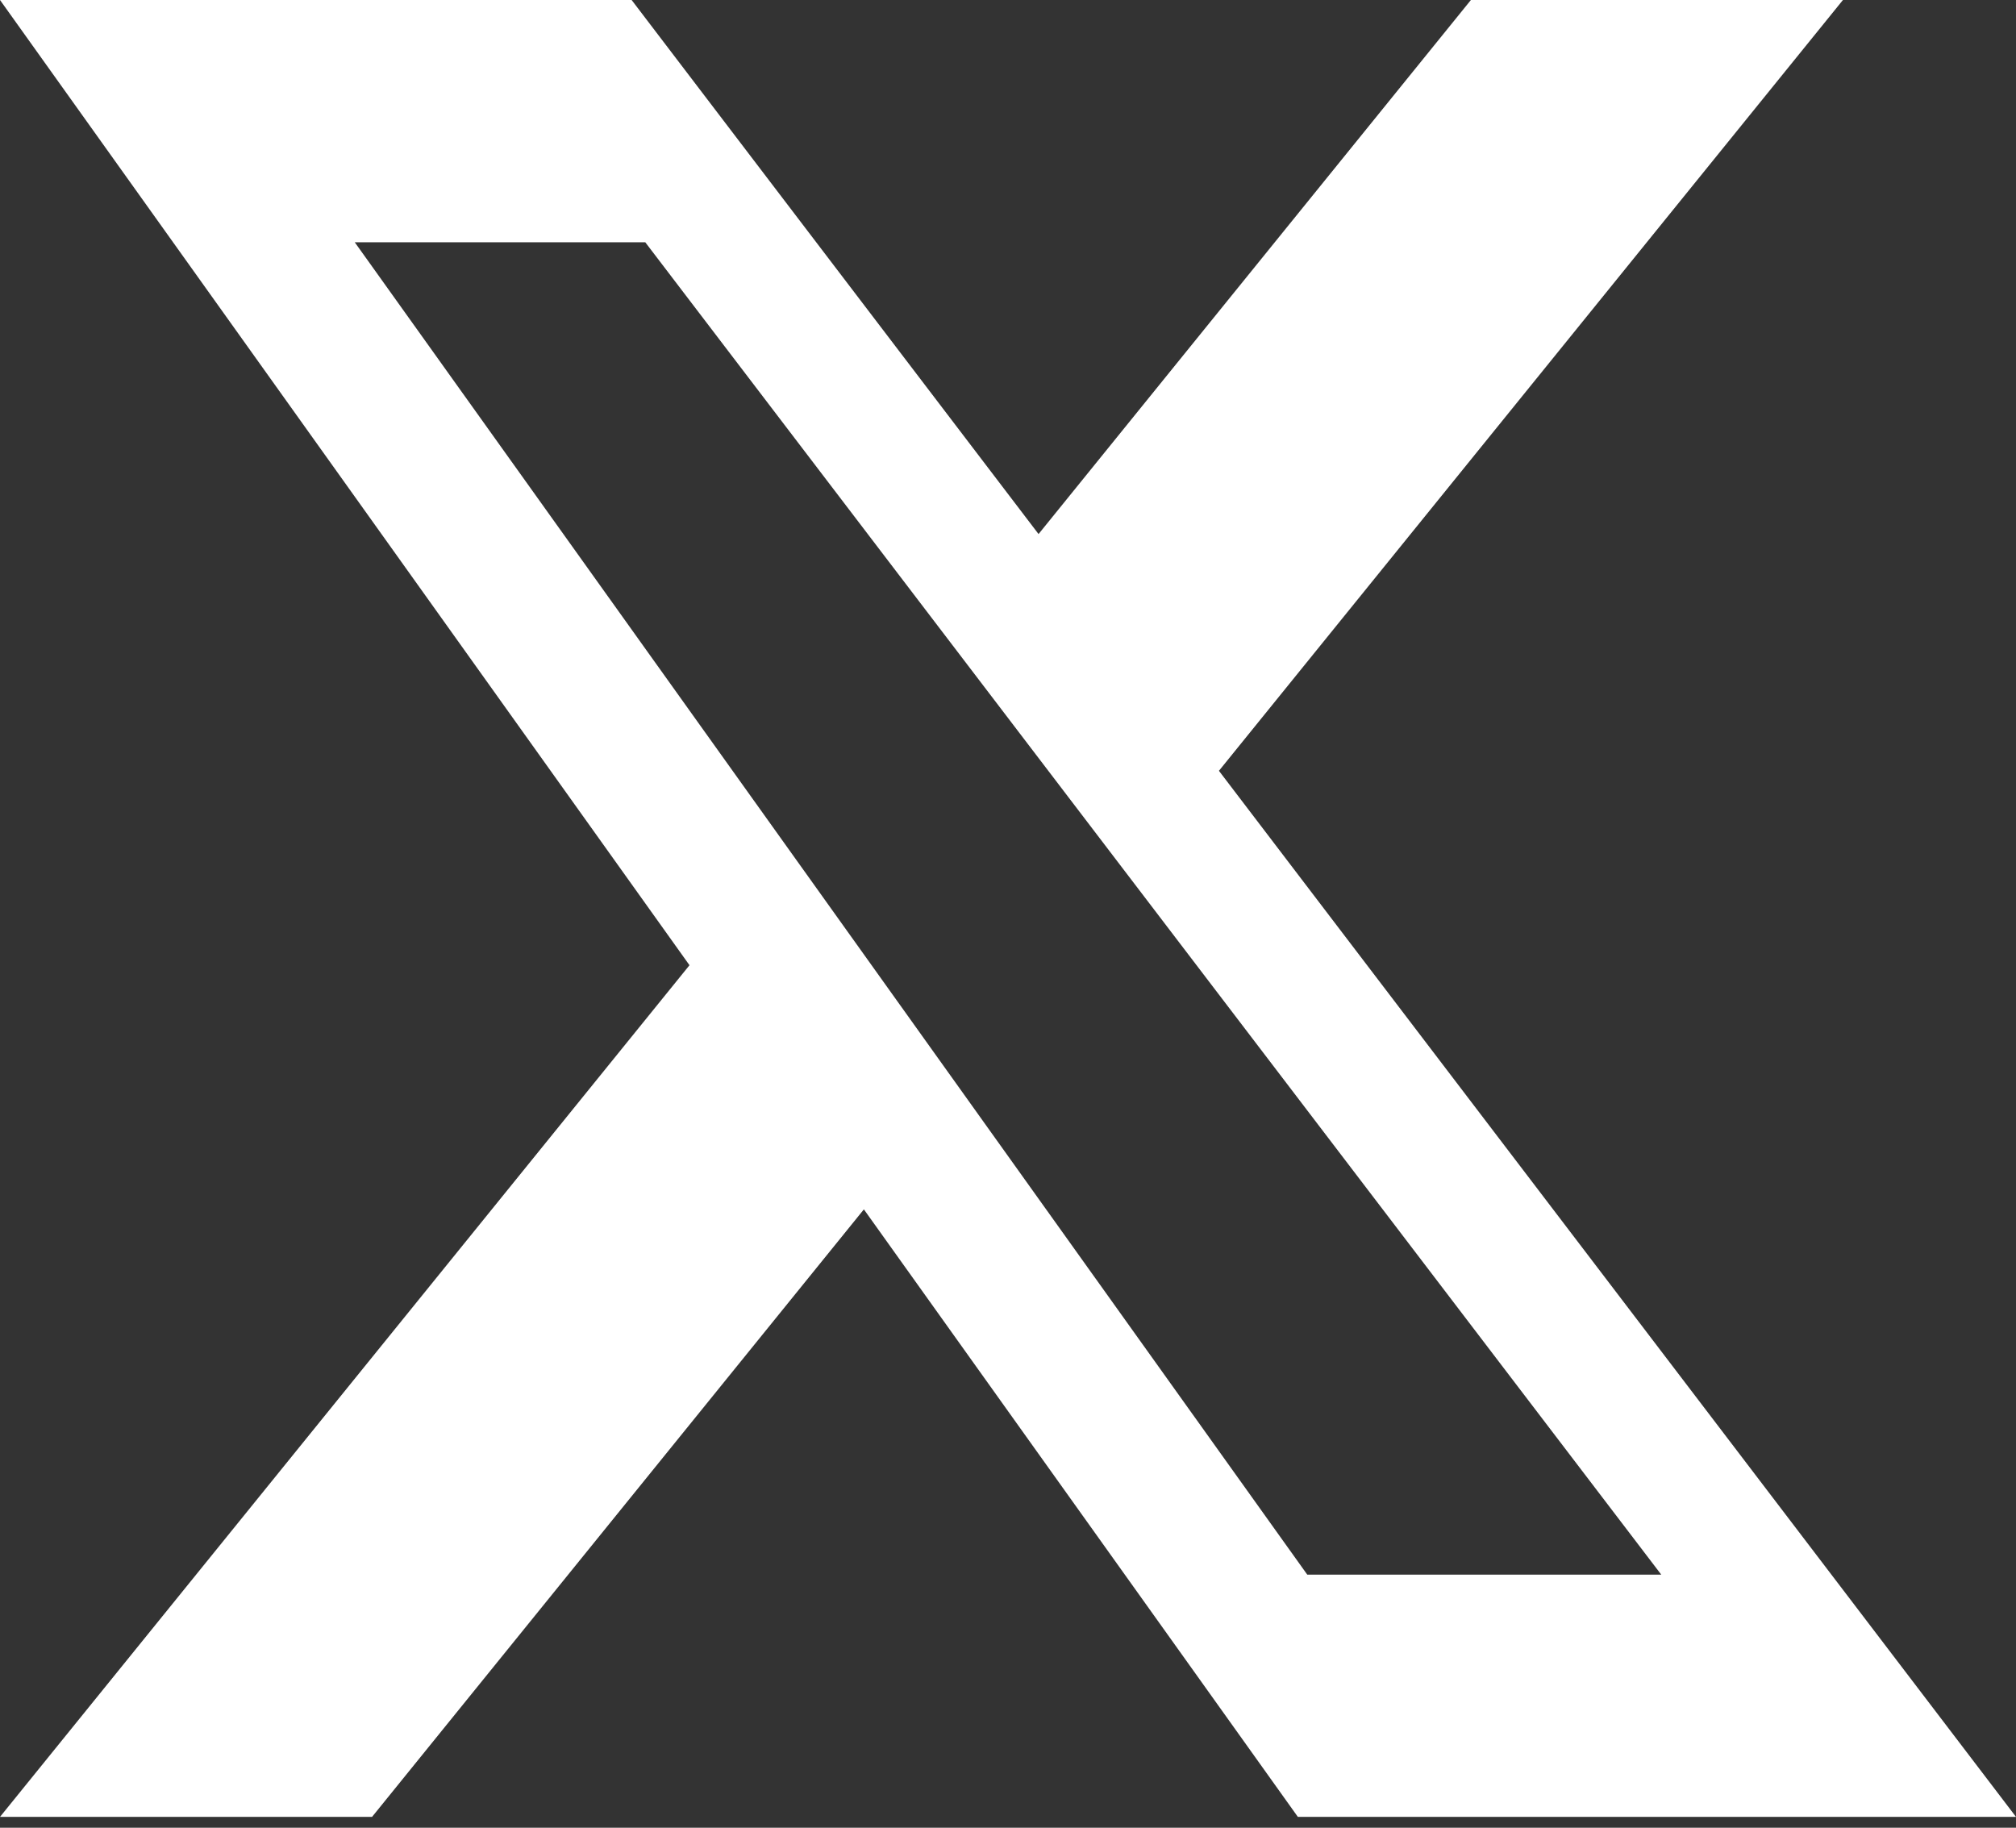
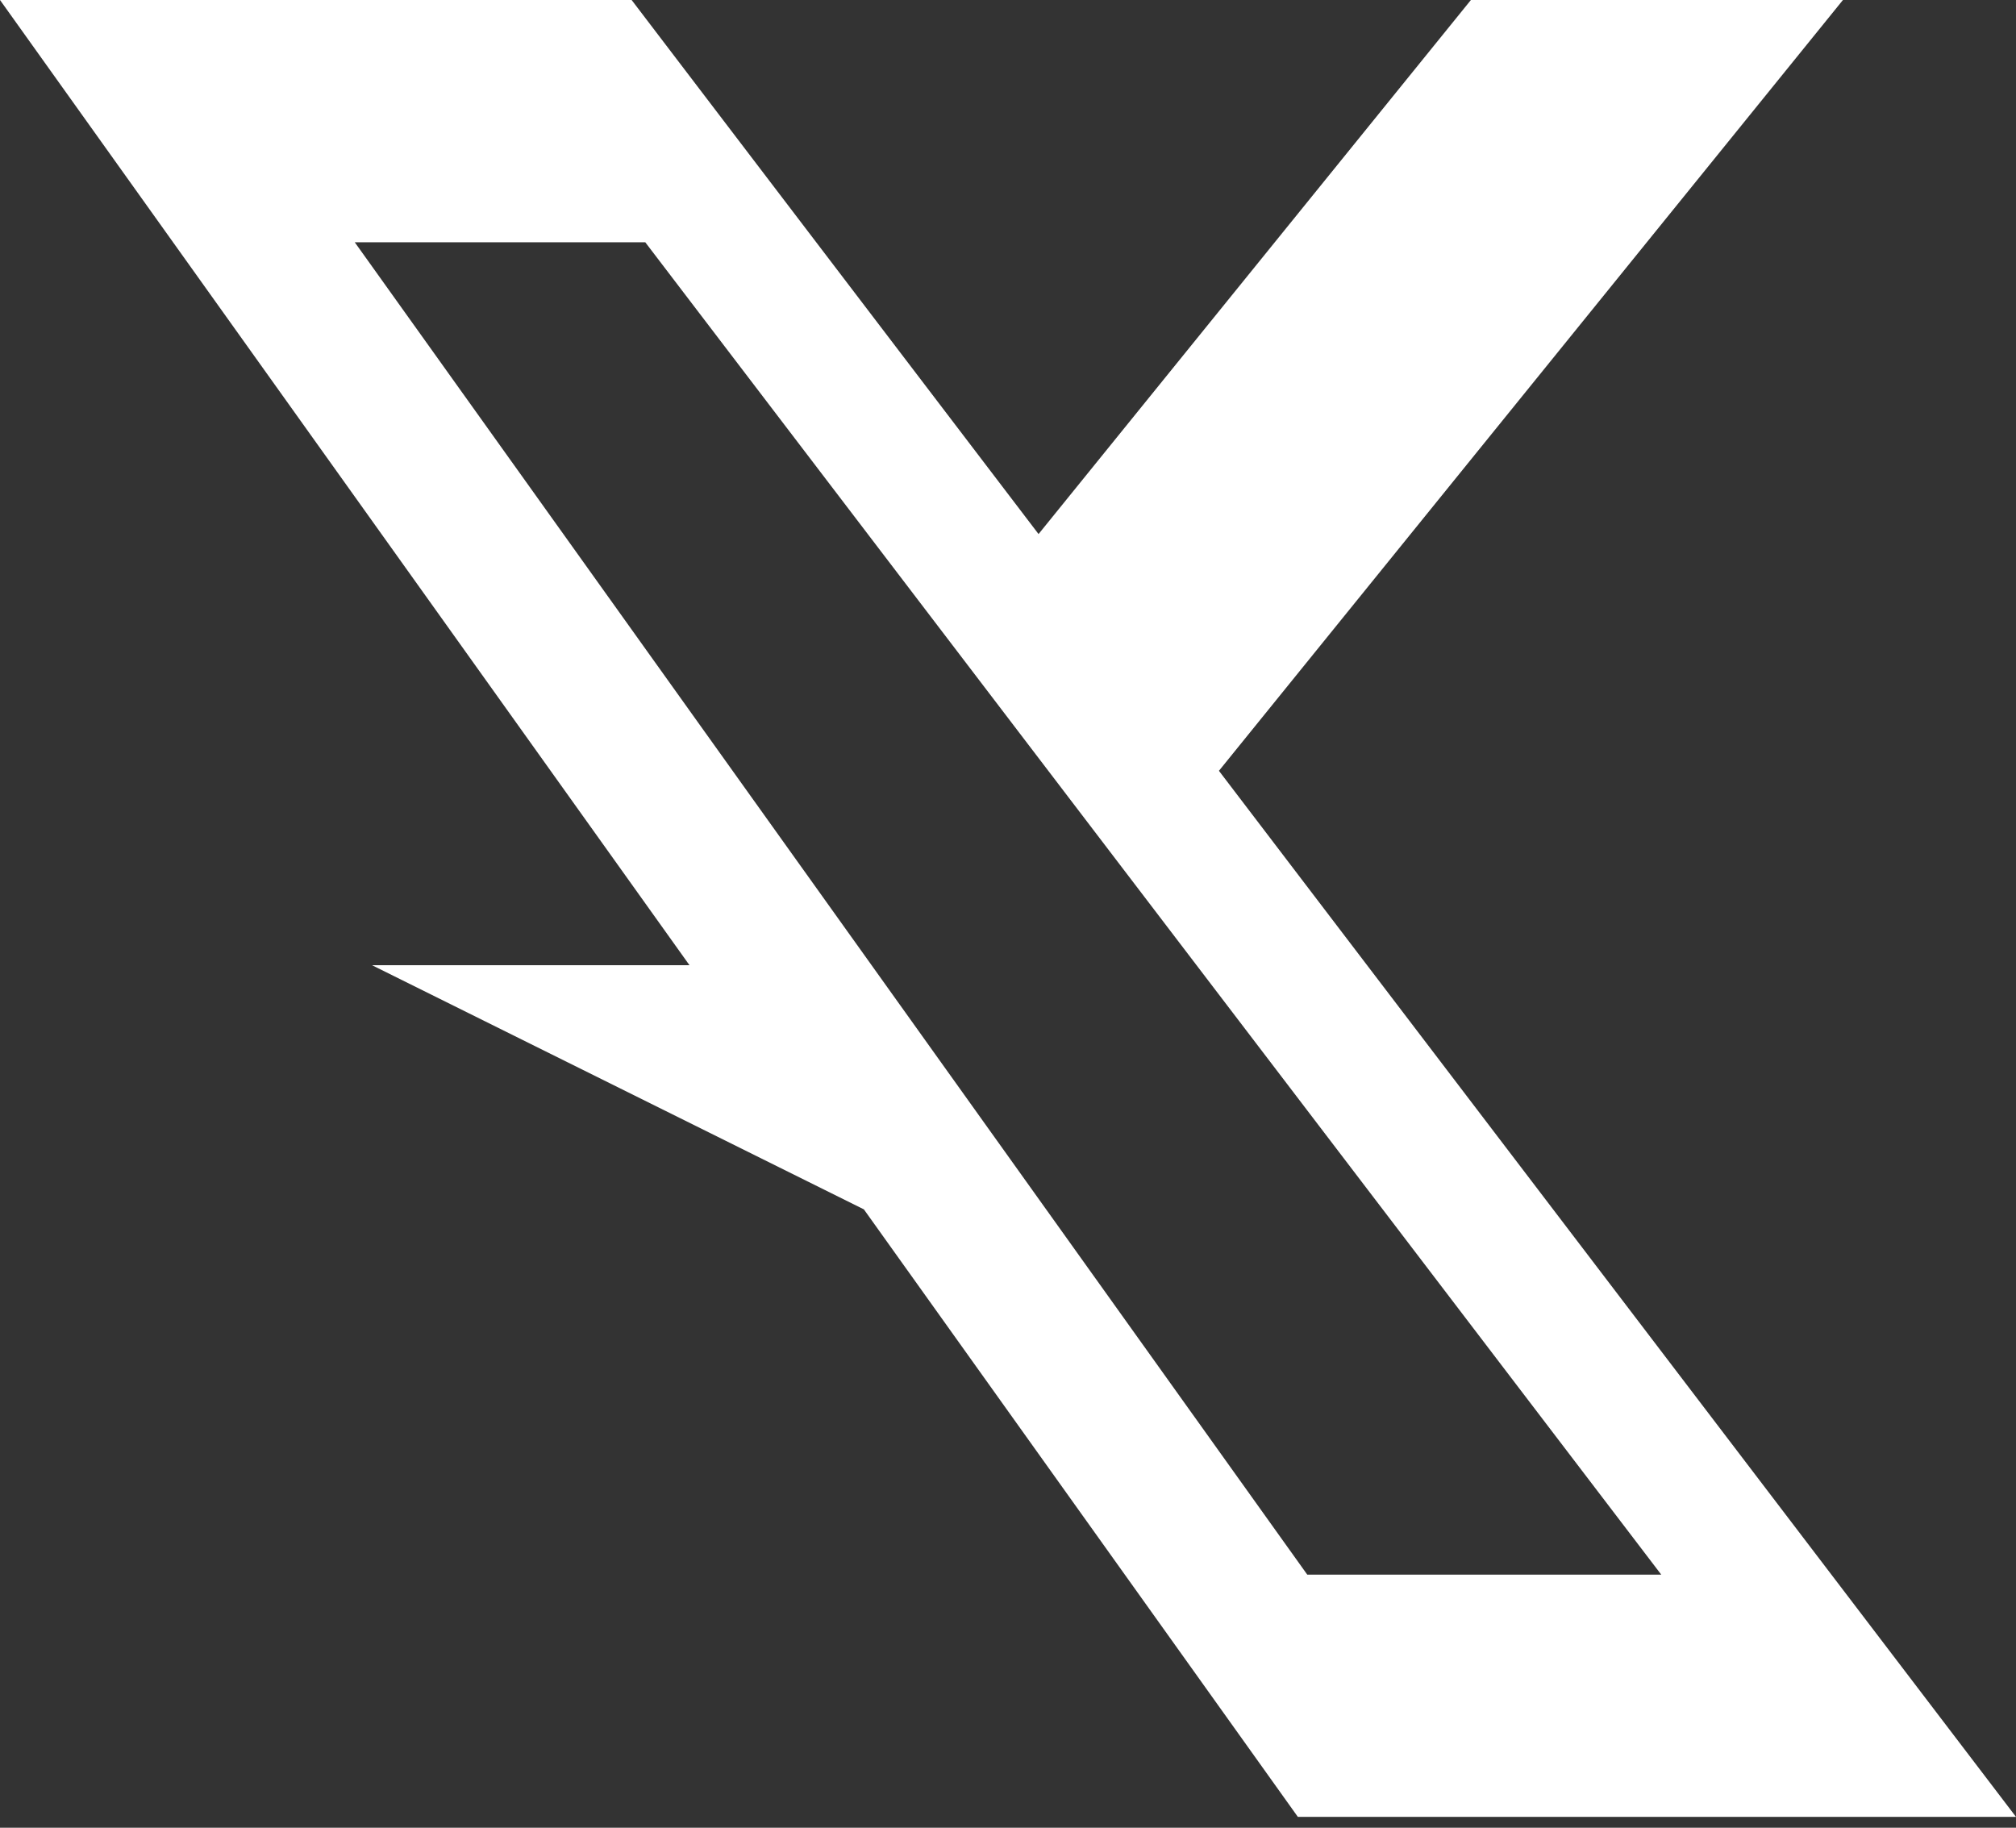
<svg xmlns="http://www.w3.org/2000/svg" width="150" height="136" viewBox="0 0 150 136" fill="none">
  <rect x="0" y="0" width="150" height="136" fill="#333333" stroke="none" />
-   <path fill-rule="evenodd" clip-rule="evenodd" d="M46.996 0H0L51.301 71.821L0 135.193H27.682L64.277 89.988L96.567 135.193H150L90.695 57.355L137.124 0H109.442L77.273 39.739L46.996 0ZM48.01 18.026H26.395L97.266 117.167H123.605L48.01 18.026Z" fill="white" />
+   <path fill-rule="evenodd" clip-rule="evenodd" d="M46.996 0H0L51.301 71.821H27.682L64.277 89.988L96.567 135.193H150L90.695 57.355L137.124 0H109.442L77.273 39.739L46.996 0ZM48.01 18.026H26.395L97.266 117.167H123.605L48.01 18.026Z" fill="white" />
</svg>